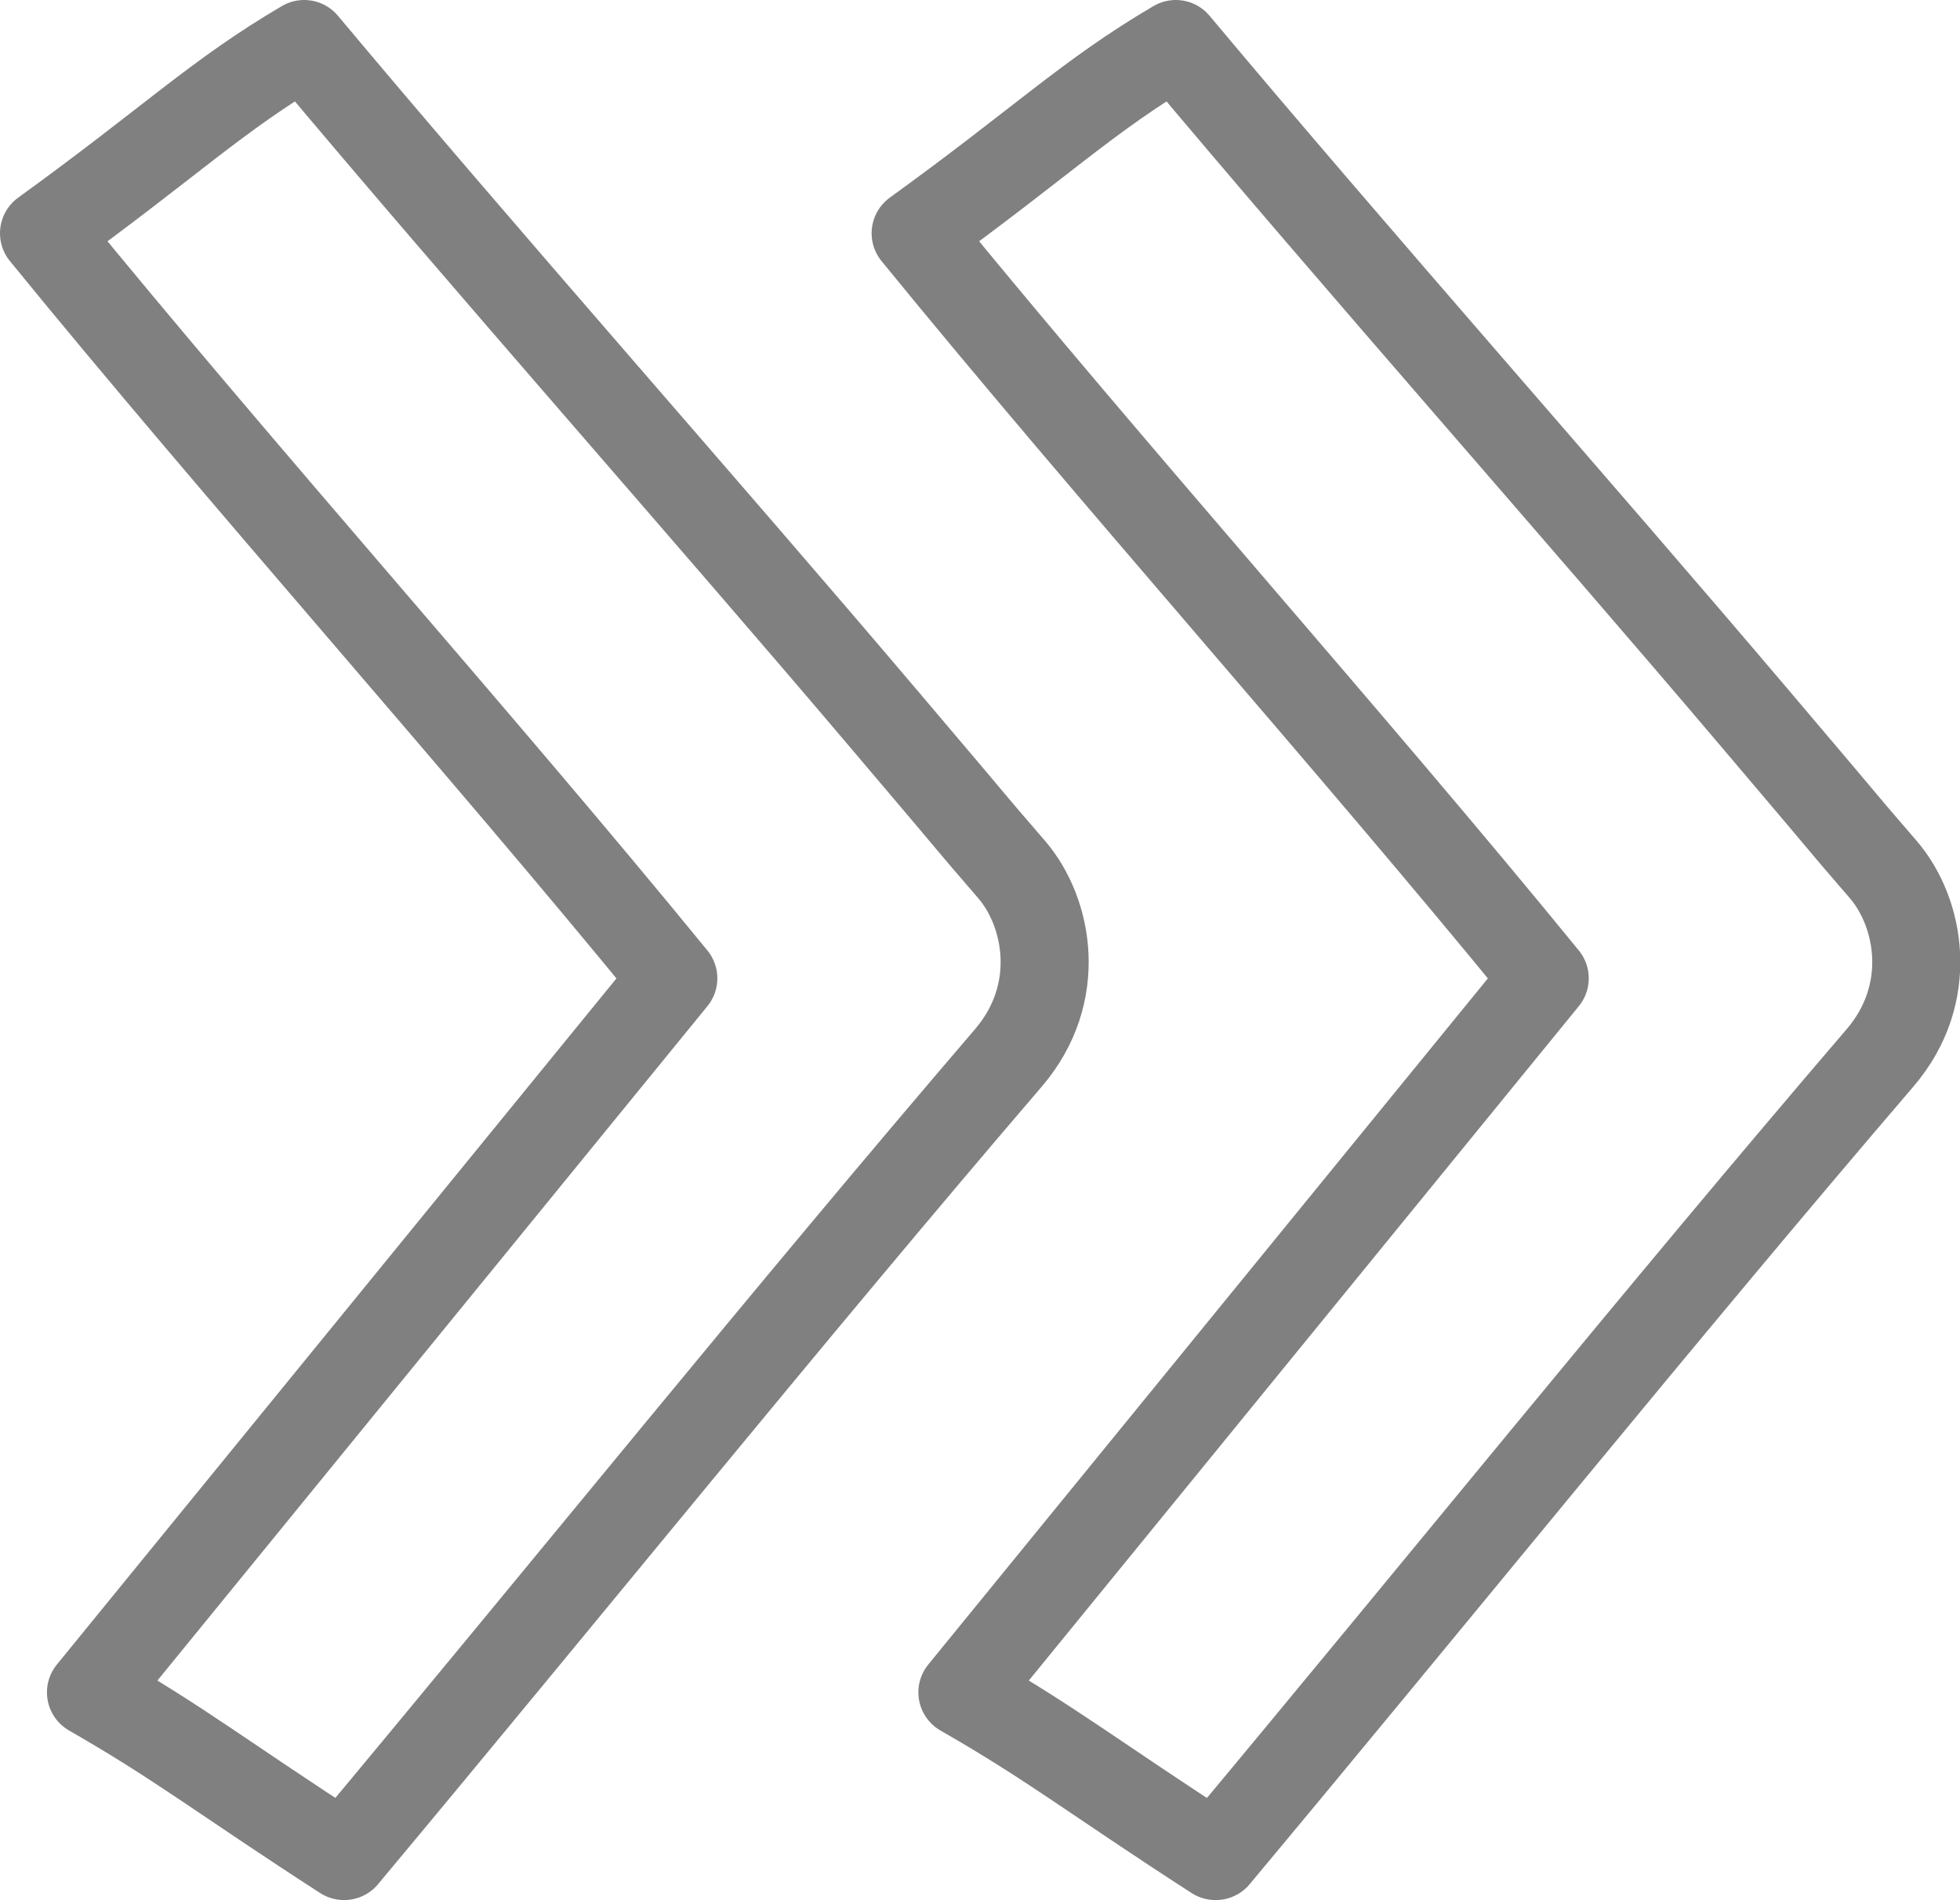
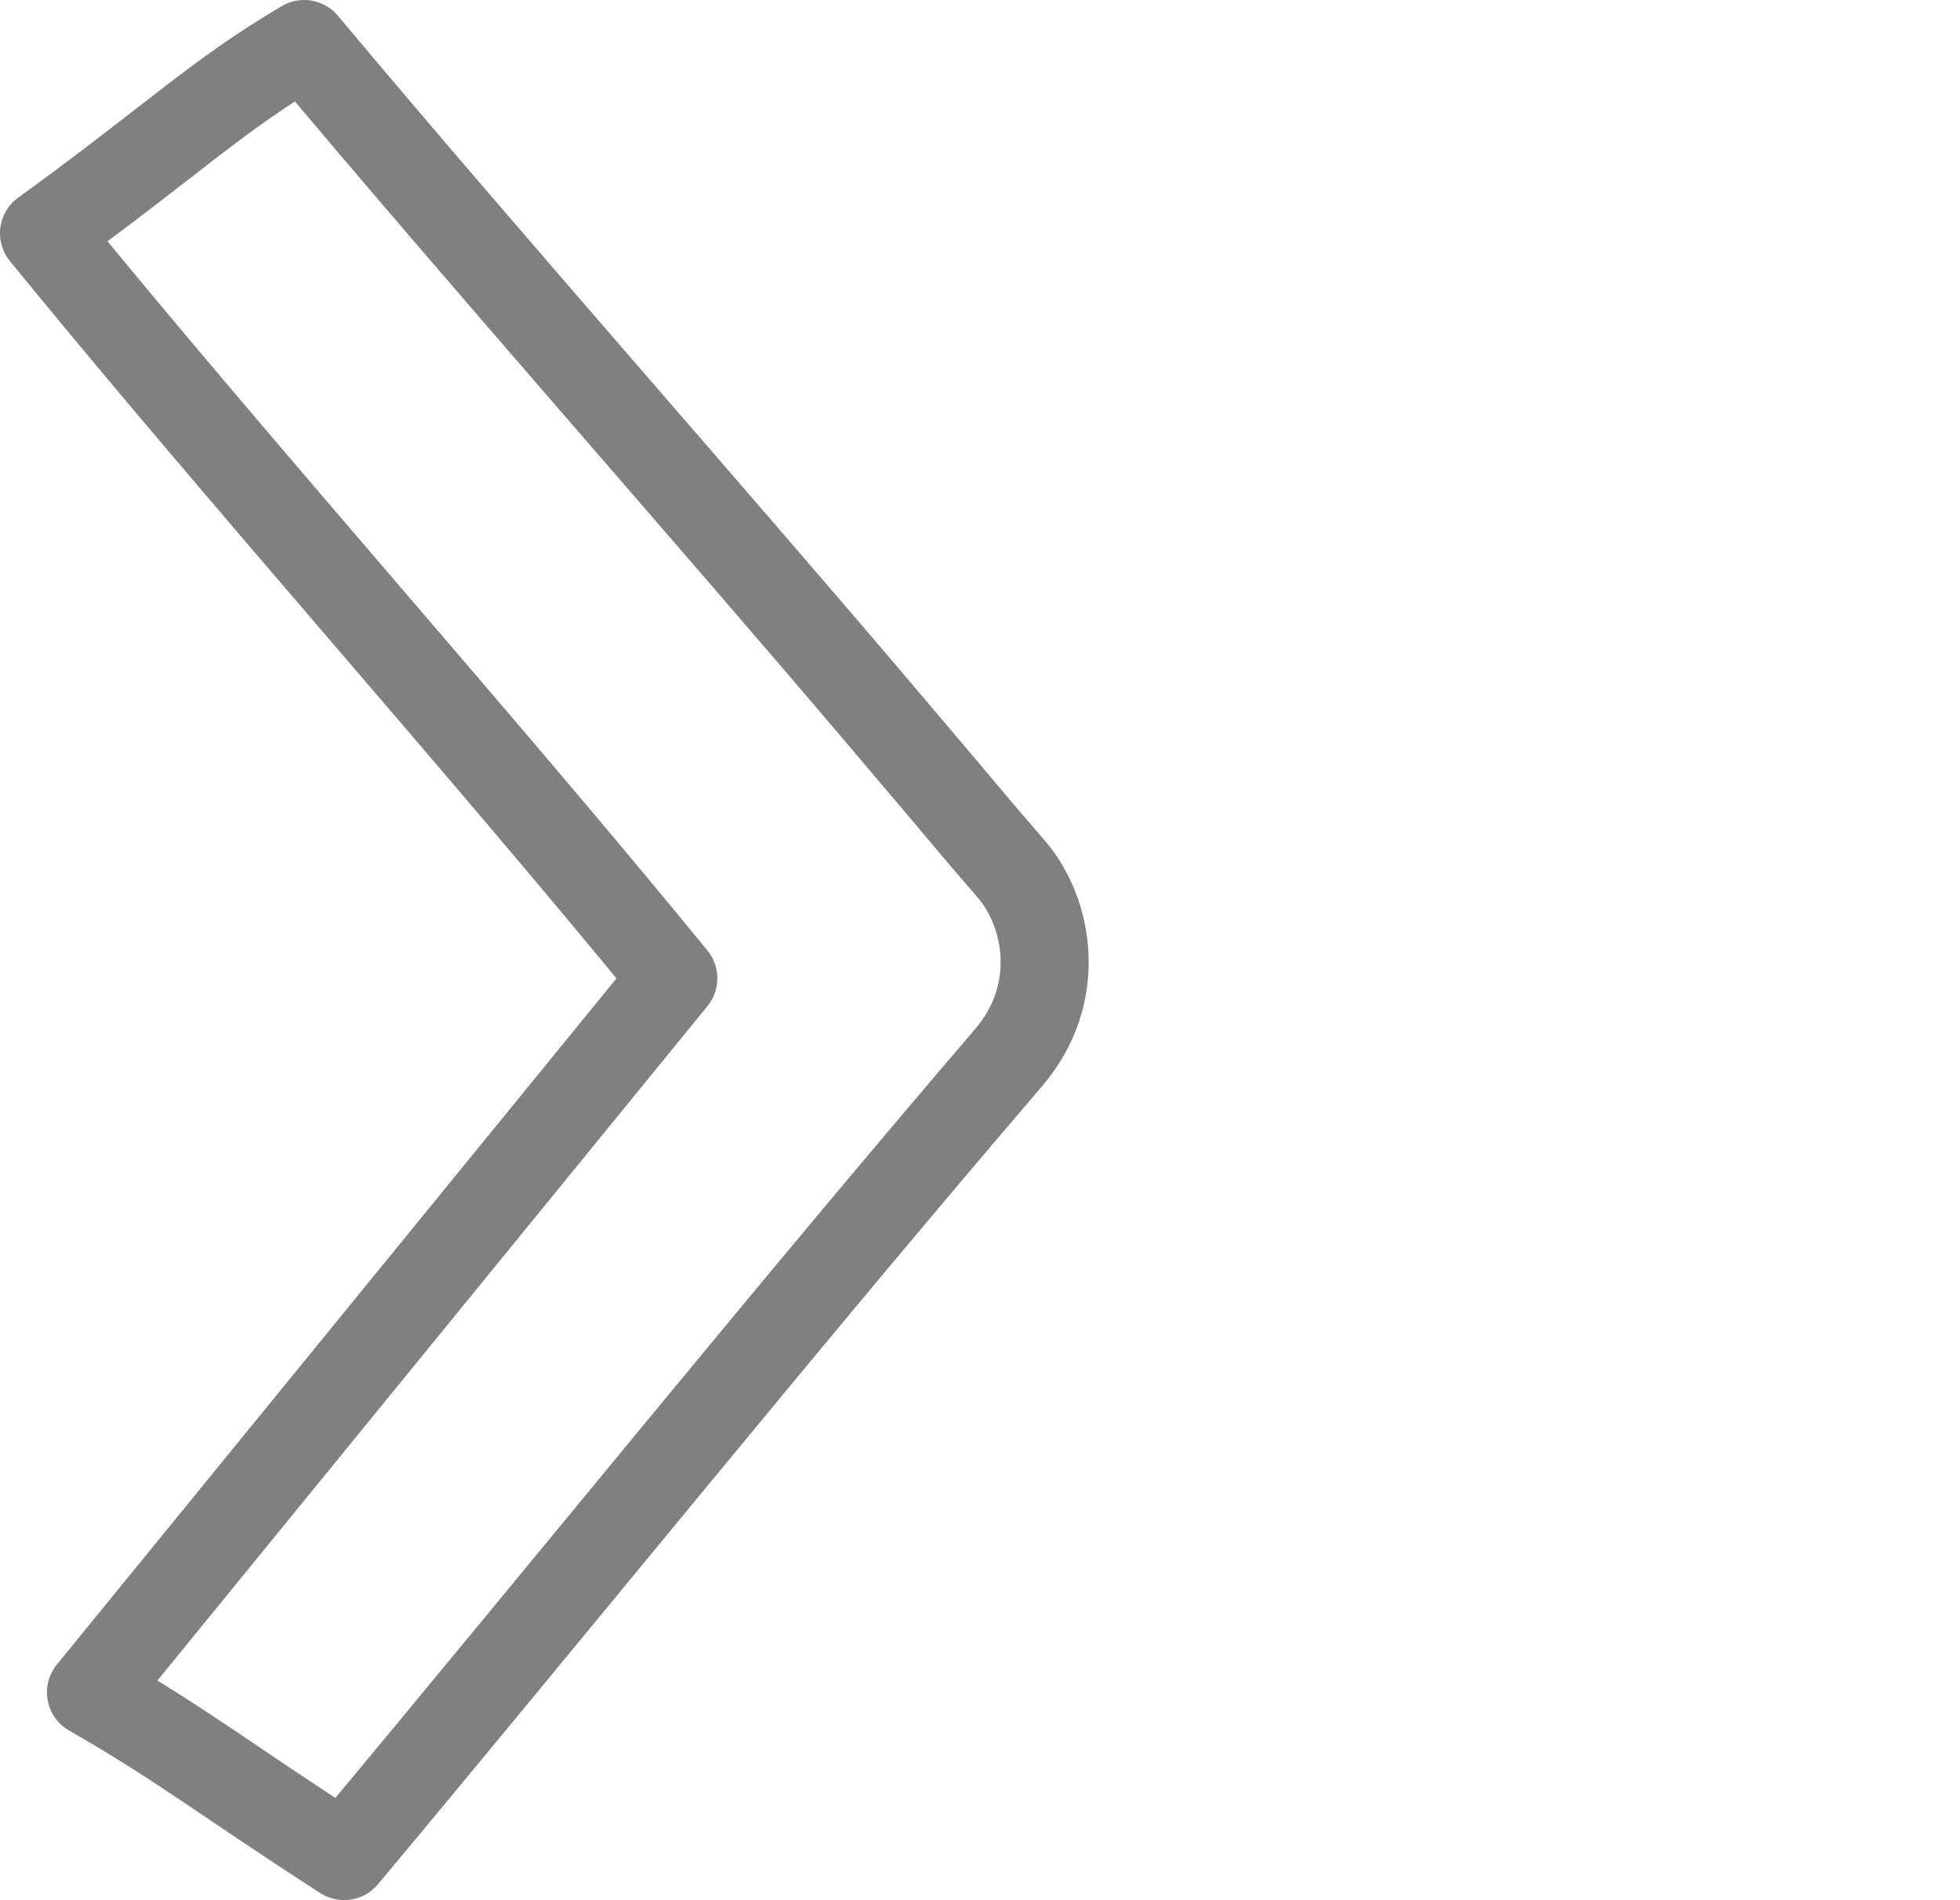
<svg xmlns="http://www.w3.org/2000/svg" id="Calque_1" data-name="Calque 1" viewBox="0 0 93.5 90.66">
  <defs>
    <style>
      .cls-1 {
        fill: none;
        stroke: gray;
        stroke-linecap: round;
        stroke-linejoin: round;
        stroke-width: 4.2px;
      }
    </style>
  </defs>
-   <path class="cls-1" d="M57.98,88.56c-5.79-3.74-7.76-5.34-12.07-7.81,9.32-11.43,18.43-22.6,27.78-34.07-9.26-11.35-20.61-24.02-30.01-35.55,6.04-4.37,8.24-6.58,12.41-9.03,8.58,10.25,19.19,22.22,27.69,32.25,6.06,7.14,3.14,3.75,6.06,7.14,1.76,2.05,2.47,5.92-.15,8.98-10.49,12.24-21.08,25.38-31.69,38.09Z" />
  <path class="cls-1" d="M16.41,88.56c-5.79-3.74-7.76-5.34-12.07-7.81,9.32-11.43,18.43-22.6,27.78-34.07C22.85,35.33,11.5,22.66,2.1,11.13,8.14,6.76,10.34,4.55,14.51,2.1c8.58,10.25,19.19,22.22,27.69,32.25,6.06,7.14,3.14,3.75,6.06,7.14,1.76,2.05,2.47,5.92-.15,8.98-10.49,12.24-21.08,25.38-31.69,38.09Z" />
</svg>